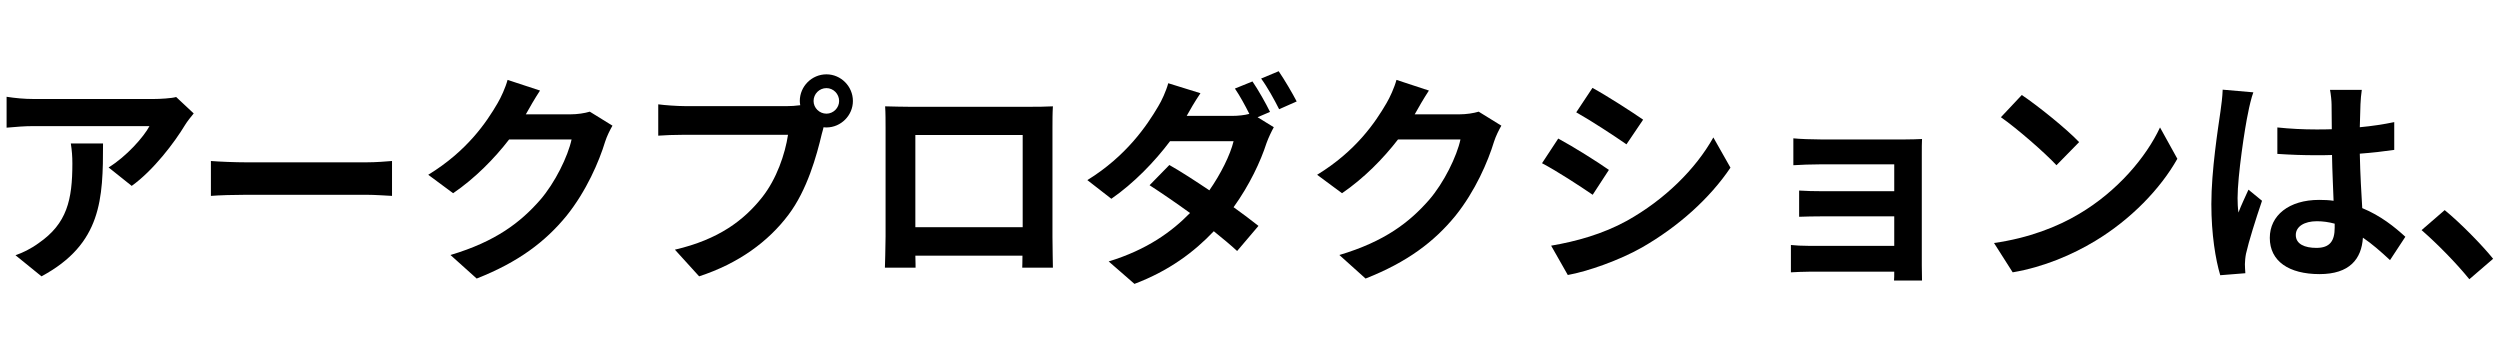
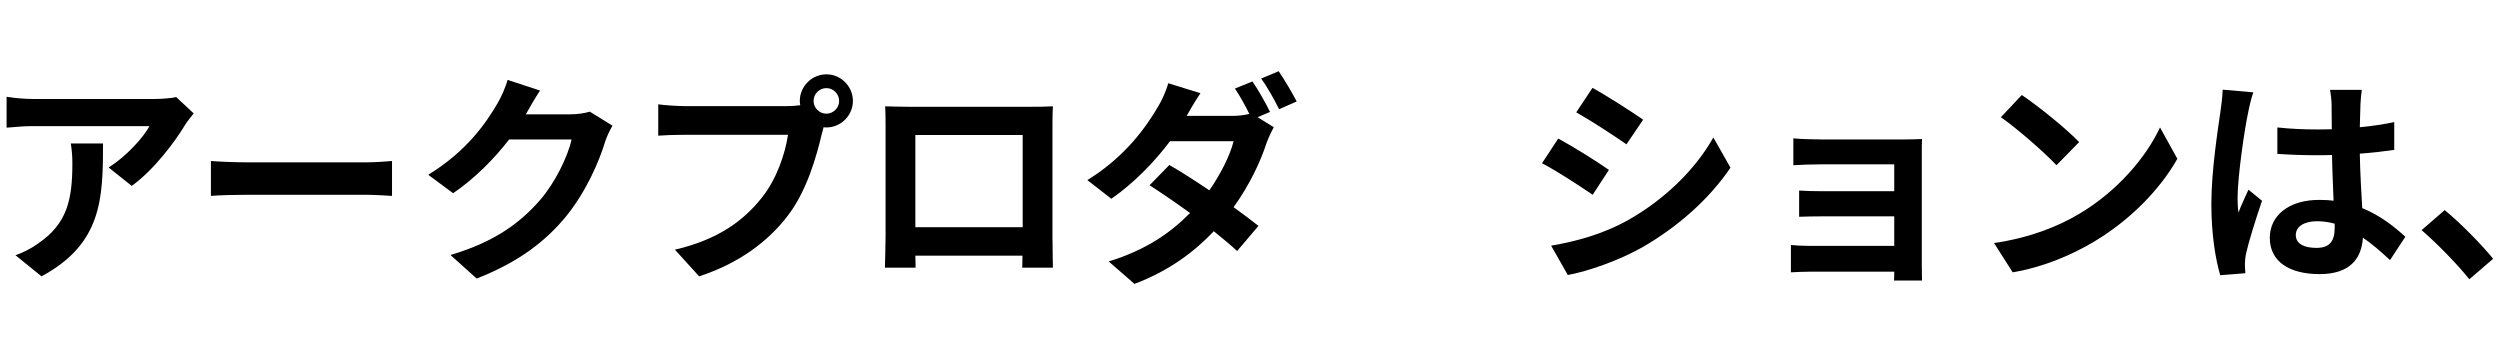
<svg xmlns="http://www.w3.org/2000/svg" width="90" height="13" viewBox="0 0 135 13" fill="none">
  <path d="M10.46 2.876L9.512 1.988C9.284 2.06 8.624 2.096 8.288 2.096H1.82C1.316 2.096 0.812 2.048 0.356 1.976V3.644C0.92 3.596 1.316 3.56 1.82 3.56H8.072C7.76 4.148 6.824 5.204 5.864 5.792L7.112 6.788C8.288 5.948 9.428 4.436 9.992 3.5C10.1 3.32 10.328 3.032 10.46 2.876ZM5.564 4.496H3.824C3.884 4.88 3.908 5.204 3.908 5.576C3.908 7.544 3.62 8.816 2.096 9.872C1.652 10.196 1.22 10.4 0.836 10.532L2.24 11.672C5.504 9.92 5.564 7.472 5.564 4.496Z" fill="black" />
  <path d="M11.389 5.444V7.328C11.833 7.292 12.637 7.268 13.321 7.268H19.765C20.269 7.268 20.881 7.316 21.169 7.328V5.444C20.857 5.468 20.329 5.516 19.765 5.516H13.321C12.697 5.516 11.821 5.48 11.389 5.444Z" fill="black" />
  <path d="M29.161 1.64L27.409 1.064C27.301 1.472 27.049 2.024 26.869 2.324C26.269 3.356 25.225 4.904 23.125 6.188L24.469 7.184C25.645 6.38 26.689 5.324 27.493 4.28H30.865C30.673 5.18 29.977 6.62 29.161 7.556C28.117 8.744 26.785 9.788 24.325 10.52L25.741 11.792C27.997 10.904 29.449 9.8 30.589 8.408C31.669 7.064 32.353 5.468 32.677 4.4C32.773 4.1 32.941 3.764 33.073 3.536L31.849 2.78C31.573 2.864 31.177 2.924 30.805 2.924H28.393C28.405 2.9 28.417 2.888 28.429 2.864C28.573 2.6 28.885 2.06 29.161 1.64Z" fill="black" />
  <path d="M43.933 2.204C43.933 1.82 44.245 1.508 44.629 1.508C45.001 1.508 45.313 1.82 45.313 2.204C45.313 2.576 45.001 2.888 44.629 2.888C44.245 2.888 43.933 2.576 43.933 2.204ZM43.189 2.204C43.189 2.288 43.201 2.36 43.213 2.432C42.961 2.468 42.697 2.48 42.529 2.48H36.973C36.577 2.48 35.893 2.432 35.545 2.384V4.076C35.845 4.052 36.421 4.028 36.973 4.028H42.553C42.397 5.06 41.941 6.416 41.149 7.412C40.177 8.636 38.821 9.68 36.445 10.232L37.753 11.672C39.889 10.976 41.497 9.788 42.577 8.348C43.585 7.016 44.101 5.156 44.377 3.98C44.413 3.872 44.437 3.752 44.473 3.62C44.521 3.632 44.581 3.632 44.629 3.632C45.409 3.632 46.057 2.984 46.057 2.204C46.057 1.412 45.409 0.764 44.629 0.764C43.837 0.764 43.189 1.412 43.189 2.204Z" fill="black" />
  <path d="M47.797 2.492C47.821 2.828 47.821 3.32 47.821 3.656V9.524C47.821 10.1 47.785 11.144 47.785 11.204H49.441C49.441 11.168 49.441 10.892 49.429 10.556H55.213C55.213 10.904 55.201 11.18 55.201 11.204H56.857C56.857 11.156 56.833 10.004 56.833 9.536V3.656C56.833 3.296 56.833 2.852 56.857 2.492C56.425 2.516 55.969 2.516 55.669 2.516H49.069C48.745 2.516 48.289 2.504 47.797 2.492ZM49.429 4.04H55.225V9.02H49.429V4.04Z" fill="black" />
  <path d="M67.633 1.148L66.685 1.532C66.949 1.916 67.237 2.444 67.465 2.9C67.201 2.972 66.853 3.008 66.529 3.008H64.081C64.225 2.744 64.537 2.204 64.825 1.784L63.085 1.244C62.977 1.652 62.725 2.204 62.545 2.492C61.933 3.536 60.817 5.18 58.717 6.476L60.013 7.484C61.225 6.644 62.341 5.492 63.181 4.376H66.613C66.433 5.12 65.917 6.152 65.305 7.028C64.537 6.512 63.781 6.02 63.145 5.66L62.077 6.752C62.689 7.148 63.481 7.688 64.261 8.252C63.277 9.26 61.945 10.232 59.869 10.868L61.261 12.08C63.133 11.372 64.489 10.352 65.545 9.236C66.037 9.632 66.481 10.004 66.805 10.304L67.957 8.948C67.597 8.66 67.129 8.312 66.613 7.94C67.477 6.74 68.077 5.456 68.389 4.484C68.497 4.184 68.653 3.86 68.785 3.62L67.909 3.08L68.581 2.792C68.365 2.348 67.933 1.58 67.633 1.148ZM69.049 0.596L68.101 0.992C68.437 1.448 68.821 2.144 69.073 2.648L70.021 2.228C69.805 1.808 69.361 1.052 69.049 0.596Z" fill="black" />
-   <path d="M77.161 1.64L75.409 1.064C75.301 1.472 75.049 2.024 74.869 2.324C74.269 3.356 73.225 4.904 71.125 6.188L72.469 7.184C73.645 6.38 74.689 5.324 75.493 4.28H78.865C78.673 5.18 77.977 6.62 77.161 7.556C76.117 8.744 74.785 9.788 72.325 10.52L73.741 11.792C75.997 10.904 77.449 9.8 78.589 8.408C79.669 7.064 80.353 5.468 80.677 4.4C80.773 4.1 80.941 3.764 81.073 3.536L79.849 2.78C79.573 2.864 79.177 2.924 78.805 2.924H76.393C76.405 2.9 76.417 2.888 76.429 2.864C76.573 2.6 76.885 2.06 77.161 1.64Z" fill="black" />
  <path d="M85.993 1.496L85.117 2.816C85.909 3.26 87.157 4.076 87.829 4.544L88.729 3.212C88.105 2.78 86.785 1.928 85.993 1.496ZM83.761 10.016L84.661 11.6C85.729 11.408 87.445 10.808 88.669 10.112C90.637 8.984 92.329 7.46 93.445 5.804L92.521 4.172C91.561 5.888 89.893 7.532 87.853 8.672C86.545 9.392 85.105 9.788 83.761 10.016ZM84.145 4.232L83.269 5.564C84.073 5.984 85.321 6.8 86.005 7.268L86.881 5.924C86.269 5.492 84.949 4.664 84.145 4.232Z" fill="black" />
  <path d="M96.841 4.22V5.672C97.129 5.648 97.885 5.624 98.329 5.624H102.289V7.076H98.461C98.005 7.076 97.465 7.064 97.153 7.04V8.456C97.429 8.444 98.005 8.432 98.461 8.432H102.289V10.028H97.753C97.321 10.028 96.913 10.004 96.709 9.98V11.456C96.913 11.444 97.405 11.42 97.741 11.42H102.289C102.289 11.6 102.289 11.792 102.277 11.9H103.789C103.789 11.684 103.777 11.276 103.777 11.084V5.06C103.777 4.808 103.777 4.412 103.789 4.256C103.597 4.268 103.153 4.28 102.865 4.28H98.329C97.885 4.28 97.153 4.256 96.841 4.22Z" fill="black" />
  <path d="M109.177 1.88L108.049 3.08C108.925 3.692 110.425 5 111.049 5.672L112.273 4.424C111.577 3.692 110.017 2.444 109.177 1.88ZM107.677 9.872L108.685 11.456C110.377 11.168 111.925 10.496 113.137 9.764C115.069 8.6 116.665 6.944 117.577 5.324L116.641 3.632C115.885 5.252 114.325 7.088 112.273 8.3C111.109 8.996 109.549 9.608 107.677 9.872Z" fill="black" />
  <path d="M123.973 9.44C123.973 8.984 124.429 8.696 125.113 8.696C125.437 8.696 125.761 8.744 126.073 8.828C126.073 8.912 126.073 8.984 126.073 9.044C126.073 9.752 125.821 10.136 125.089 10.136C124.453 10.136 123.973 9.932 123.973 9.44ZM127.537 1.604H125.821C125.869 1.844 125.905 2.216 125.905 2.396C125.905 2.648 125.917 3.14 125.917 3.728C125.641 3.74 125.353 3.74 125.077 3.74C124.357 3.74 123.661 3.704 122.977 3.632V5.06C123.685 5.108 124.369 5.132 125.077 5.132C125.353 5.132 125.641 5.132 125.929 5.12C125.941 5.972 125.989 6.848 126.013 7.592C125.773 7.556 125.509 7.544 125.233 7.544C123.601 7.544 122.569 8.384 122.569 9.596C122.569 10.856 123.601 11.552 125.257 11.552C126.877 11.552 127.525 10.736 127.597 9.584C128.077 9.908 128.557 10.328 129.061 10.796L129.889 9.536C129.313 9.008 128.557 8.396 127.561 7.988C127.513 7.172 127.453 6.212 127.429 5.048C128.089 5 128.713 4.928 129.289 4.844V3.344C128.713 3.464 128.089 3.56 127.429 3.62C127.441 3.092 127.453 2.648 127.465 2.384C127.477 2.12 127.501 1.832 127.537 1.604ZM121.681 1.736L120.025 1.592C120.013 1.976 119.953 2.432 119.905 2.768C119.773 3.692 119.413 5.96 119.413 7.772C119.413 9.404 119.641 10.772 119.893 11.612L121.249 11.504C121.237 11.336 121.225 11.132 121.225 11.012C121.225 10.88 121.249 10.616 121.285 10.448C121.429 9.8 121.813 8.576 122.149 7.592L121.417 6.992C121.237 7.4 121.033 7.808 120.877 8.228C120.841 7.988 120.829 7.688 120.829 7.448C120.829 6.248 121.225 3.608 121.405 2.804C121.441 2.588 121.585 1.976 121.681 1.736Z" fill="black" />
  <path d="M133.345 11.828L134.629 10.724C134.029 9.98 132.865 8.792 132.013 8.096L130.765 9.176C131.593 9.896 132.613 10.928 133.345 11.828Z" fill="black" />
</svg>